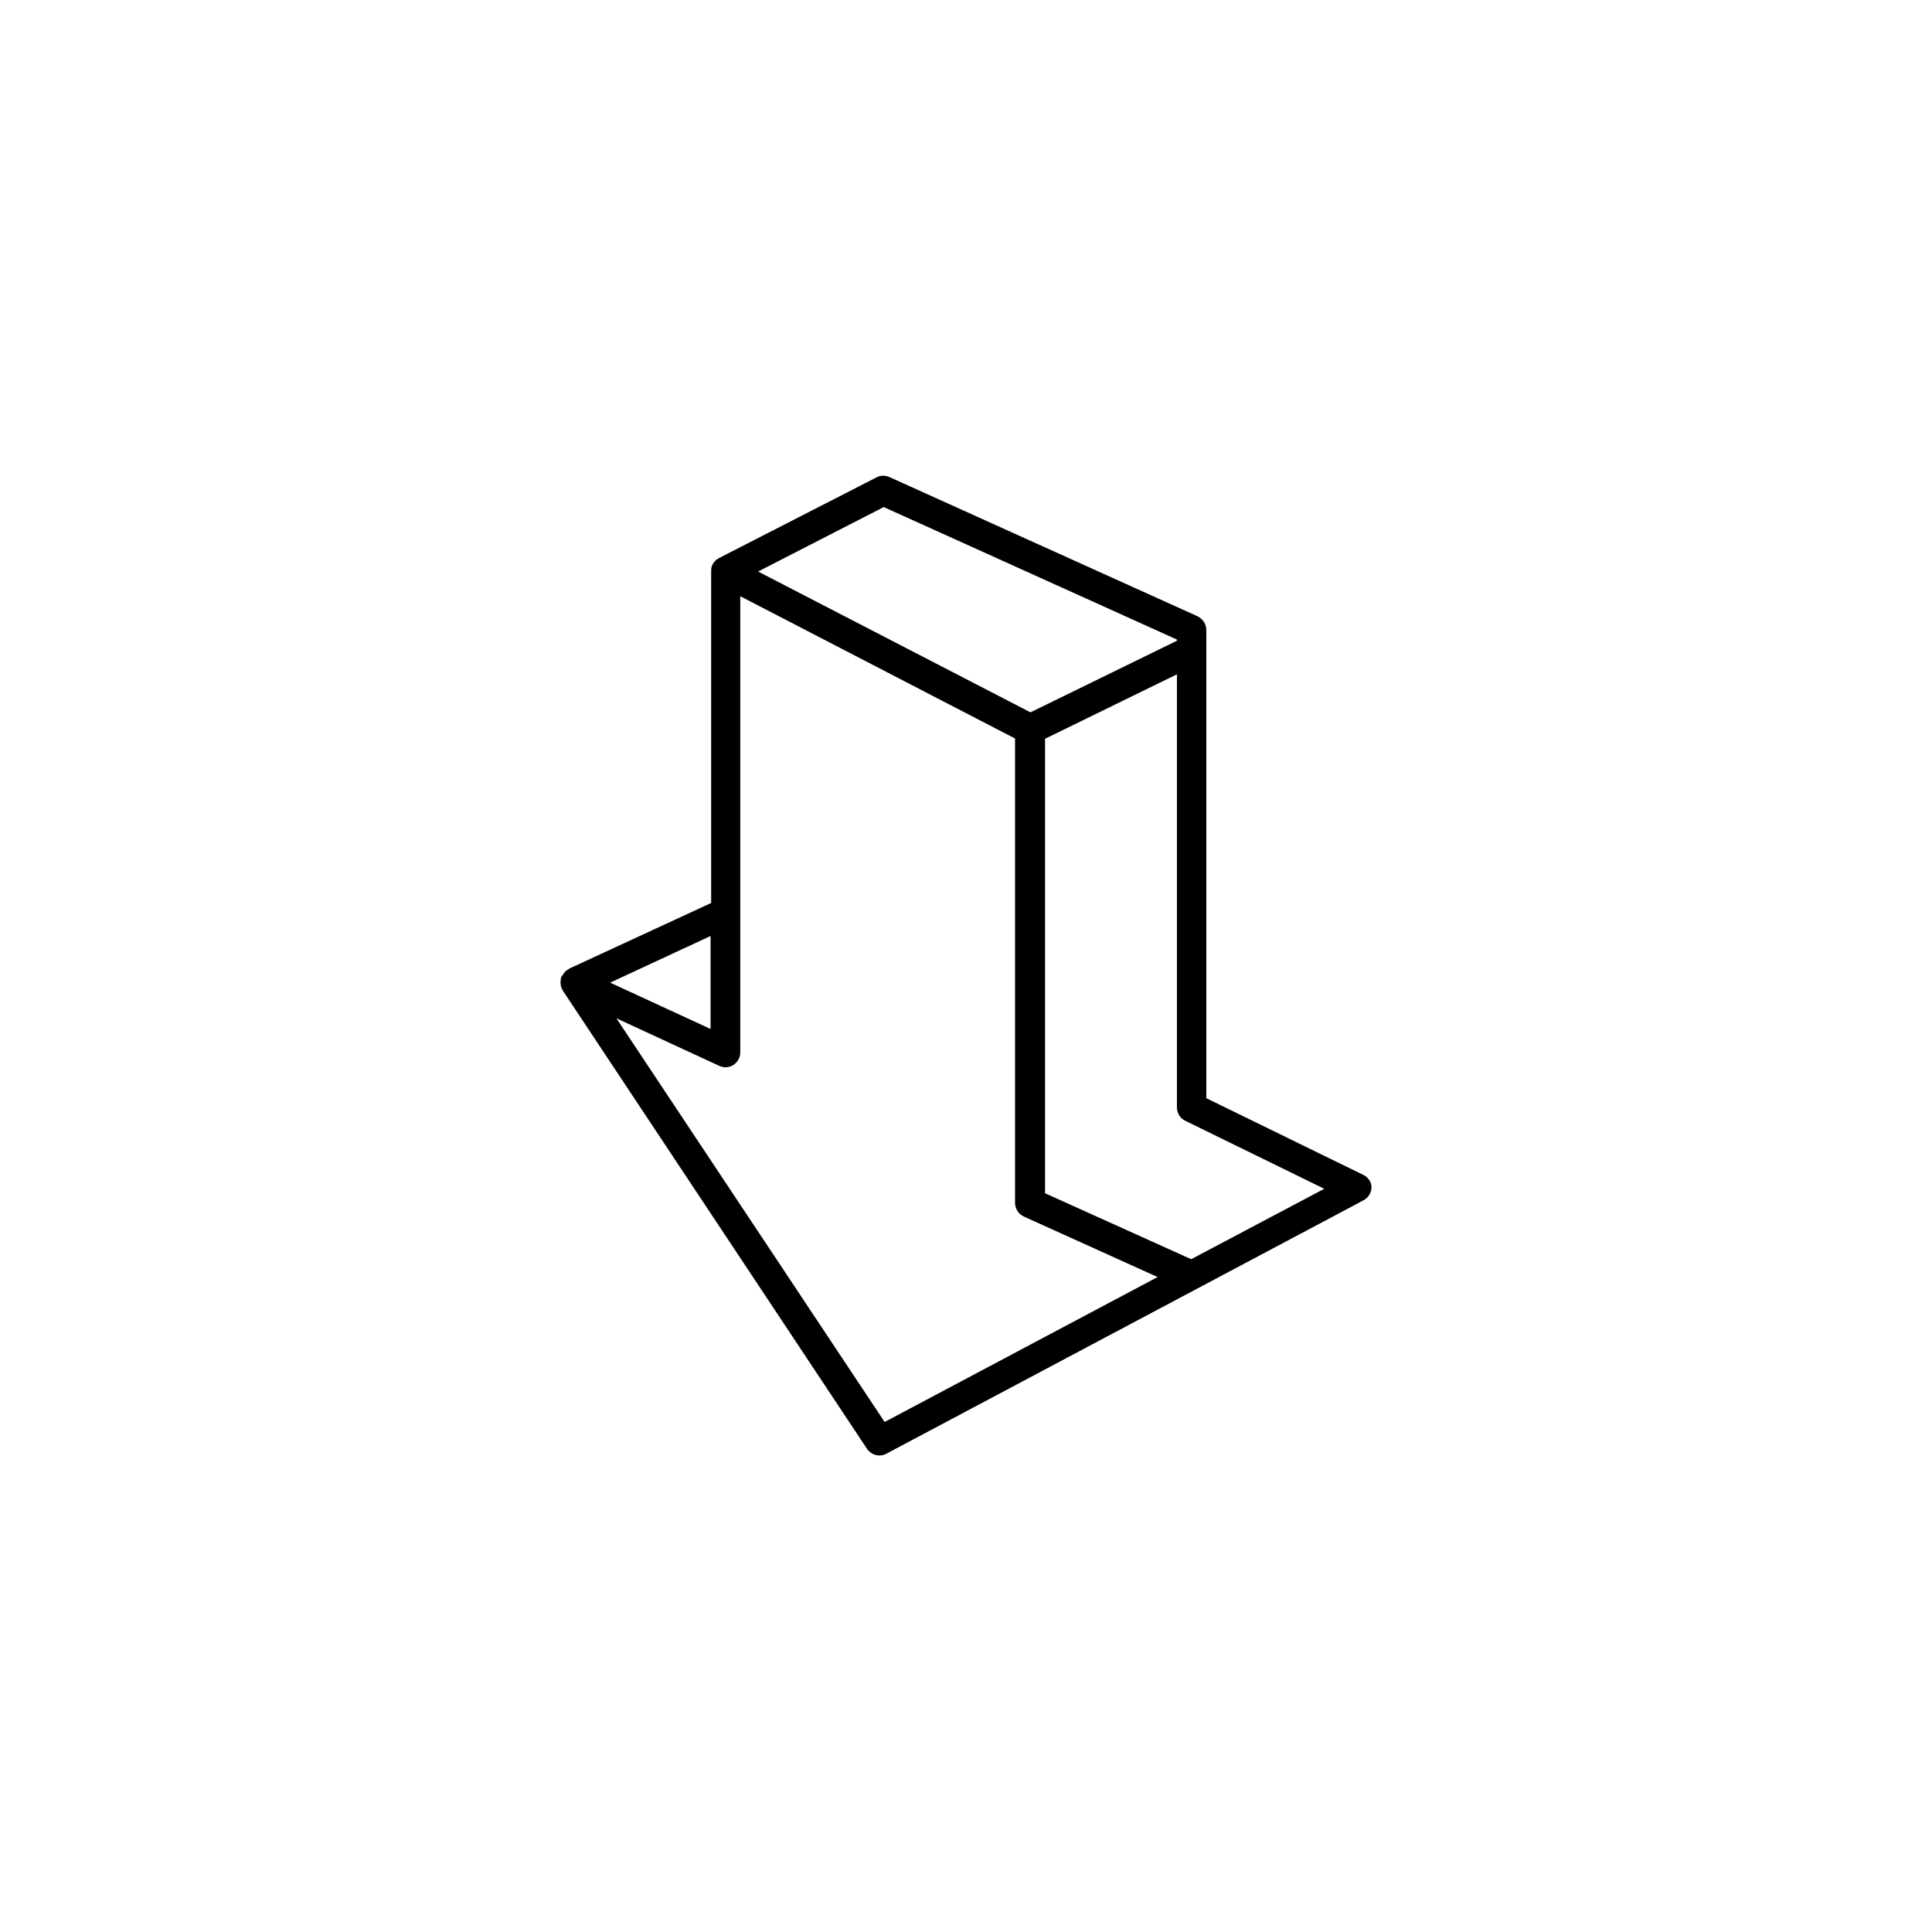
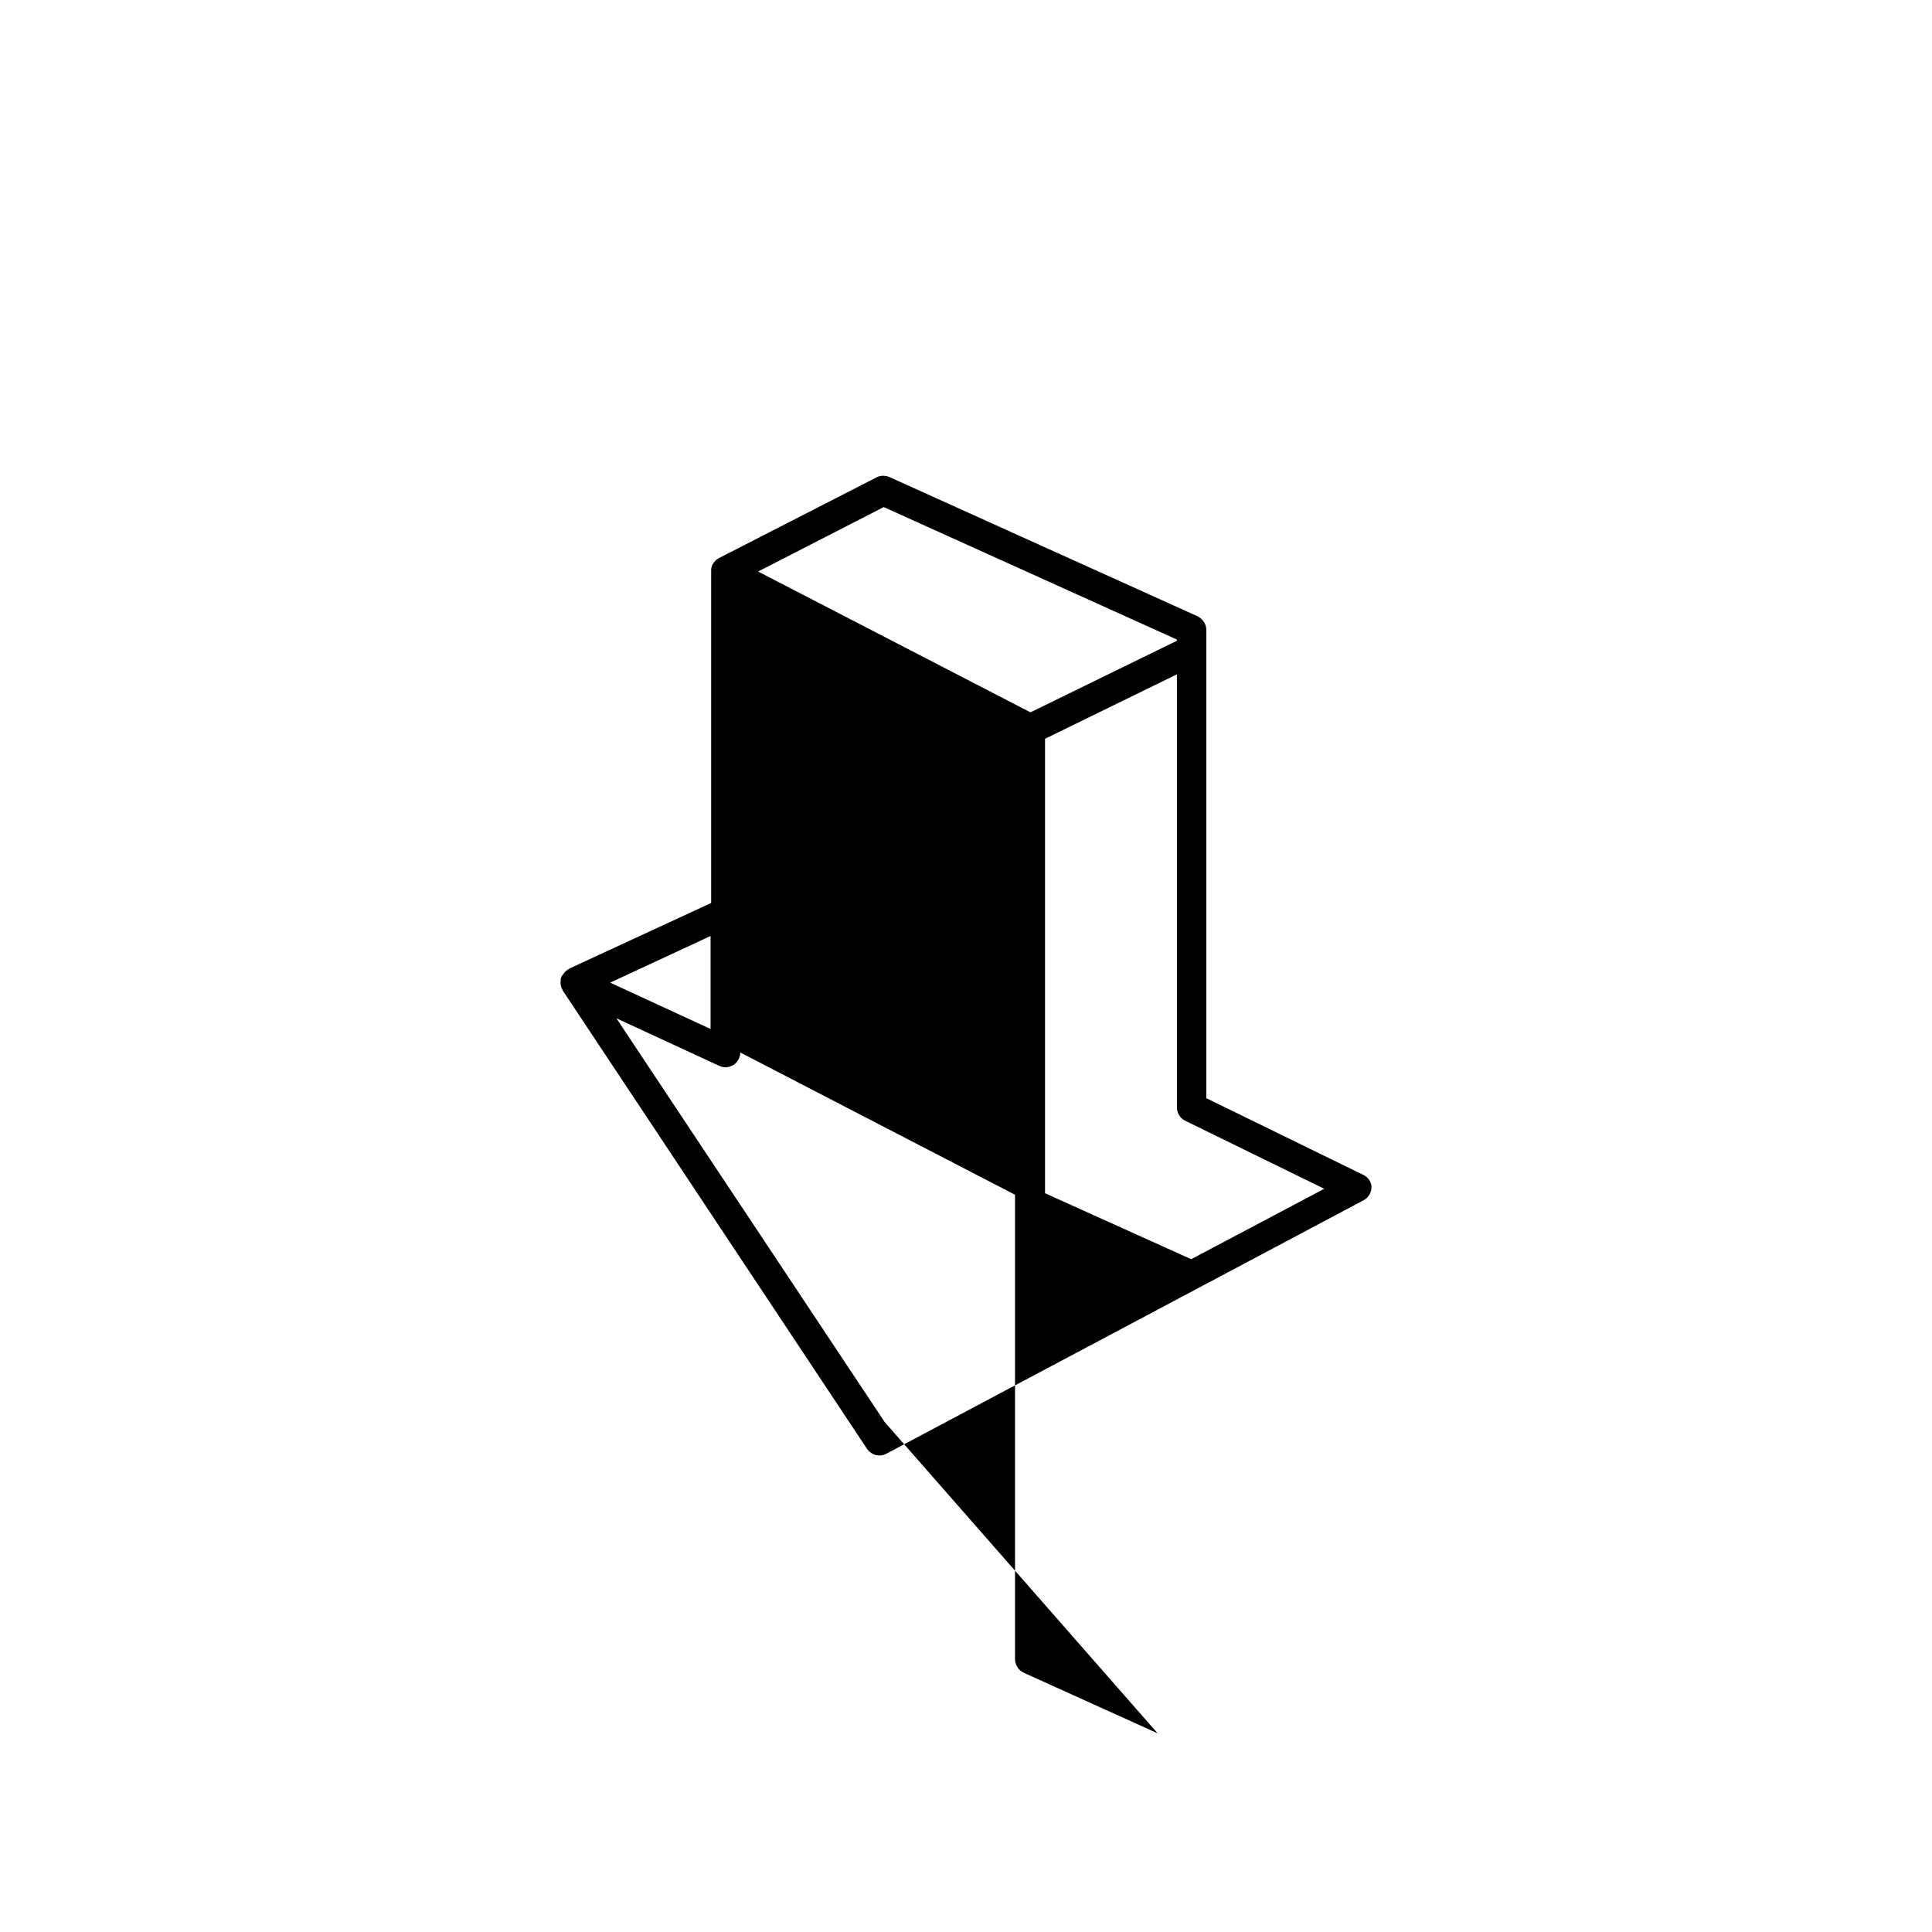
<svg xmlns="http://www.w3.org/2000/svg" fill="#000000" width="800px" height="800px" version="1.1" viewBox="144 144 512 512">
-   <path d="m505.25 455.34-41.562-20.309v-124.07c0-1.574-0.945-2.914-2.281-3.621l-81.711-36.918c-1.102-0.473-2.363-0.473-3.387 0.078l-41.801 21.41c-0.078 0.078-0.156 0.156-0.234 0.156-0.473 0.234-0.789 0.629-1.102 1.023-0.078 0.078-0.156 0.234-0.234 0.316 0 0.078-0.078 0.078-0.078 0.156-0.316 0.551-0.395 1.102-0.395 1.652v0.156 87.93l-37.629 17.398c-0.156 0.078-0.234 0.234-0.395 0.316-0.316 0.156-0.551 0.316-0.789 0.629-0.156 0.156-0.316 0.395-0.395 0.551s-0.234 0.316-0.395 0.473c-0.078 0.078-0.078 0.234-0.078 0.316 0 0.078-0.078 0.156-0.156 0.234-0.078 0.156 0 0.316 0 0.395-0.078 0.316-0.078 0.629-0.078 0.945 0 0.234 0.078 0.395 0.078 0.629 0.078 0.316 0.156 0.629 0.316 0.867 0.078 0.078 0.078 0.234 0.156 0.395l80.688 121.54c0.789 1.102 1.969 1.73 3.305 1.73 0.629 0 1.258-0.156 1.812-0.473l126.43-67.148c1.34-0.707 2.125-2.047 2.125-3.543 0-1.254-0.867-2.594-2.207-3.223zm-127.05-176.96 77.695 35.109v0.316l-38.809 18.973-72.184-37.316zm-45.891 113.67v24.641l-26.609-12.281zm46.129 128.79-71.086-106.98 27.238 12.594c0.551 0.234 1.102 0.395 1.652 0.395 0.707 0 1.496-0.234 2.125-0.629 1.102-0.707 1.812-1.969 1.812-3.305v-120.91l72.816 37.707v123.04c0 1.574 0.945 2.992 2.281 3.621l35.504 16.059zm81.238-43.141-38.73-17.477v-120.44l34.953-17.082v114.77c0 1.496 0.867 2.914 2.203 3.543l36.84 18.027z" />
+   <path d="m505.25 455.34-41.562-20.309v-124.07c0-1.574-0.945-2.914-2.281-3.621l-81.711-36.918c-1.102-0.473-2.363-0.473-3.387 0.078l-41.801 21.41c-0.078 0.078-0.156 0.156-0.234 0.156-0.473 0.234-0.789 0.629-1.102 1.023-0.078 0.078-0.156 0.234-0.234 0.316 0 0.078-0.078 0.078-0.078 0.156-0.316 0.551-0.395 1.102-0.395 1.652v0.156 87.93l-37.629 17.398c-0.156 0.078-0.234 0.234-0.395 0.316-0.316 0.156-0.551 0.316-0.789 0.629-0.156 0.156-0.316 0.395-0.395 0.551s-0.234 0.316-0.395 0.473c-0.078 0.078-0.078 0.234-0.078 0.316 0 0.078-0.078 0.156-0.156 0.234-0.078 0.156 0 0.316 0 0.395-0.078 0.316-0.078 0.629-0.078 0.945 0 0.234 0.078 0.395 0.078 0.629 0.078 0.316 0.156 0.629 0.316 0.867 0.078 0.078 0.078 0.234 0.156 0.395l80.688 121.54c0.789 1.102 1.969 1.73 3.305 1.73 0.629 0 1.258-0.156 1.812-0.473l126.43-67.148c1.34-0.707 2.125-2.047 2.125-3.543 0-1.254-0.867-2.594-2.207-3.223zm-127.05-176.96 77.695 35.109v0.316l-38.809 18.973-72.184-37.316zm-45.891 113.67v24.641l-26.609-12.281zm46.129 128.79-71.086-106.98 27.238 12.594c0.551 0.234 1.102 0.395 1.652 0.395 0.707 0 1.496-0.234 2.125-0.629 1.102-0.707 1.812-1.969 1.812-3.305l72.816 37.707v123.04c0 1.574 0.945 2.992 2.281 3.621l35.504 16.059zm81.238-43.141-38.73-17.477v-120.44l34.953-17.082v114.77c0 1.496 0.867 2.914 2.203 3.543l36.84 18.027z" />
</svg>